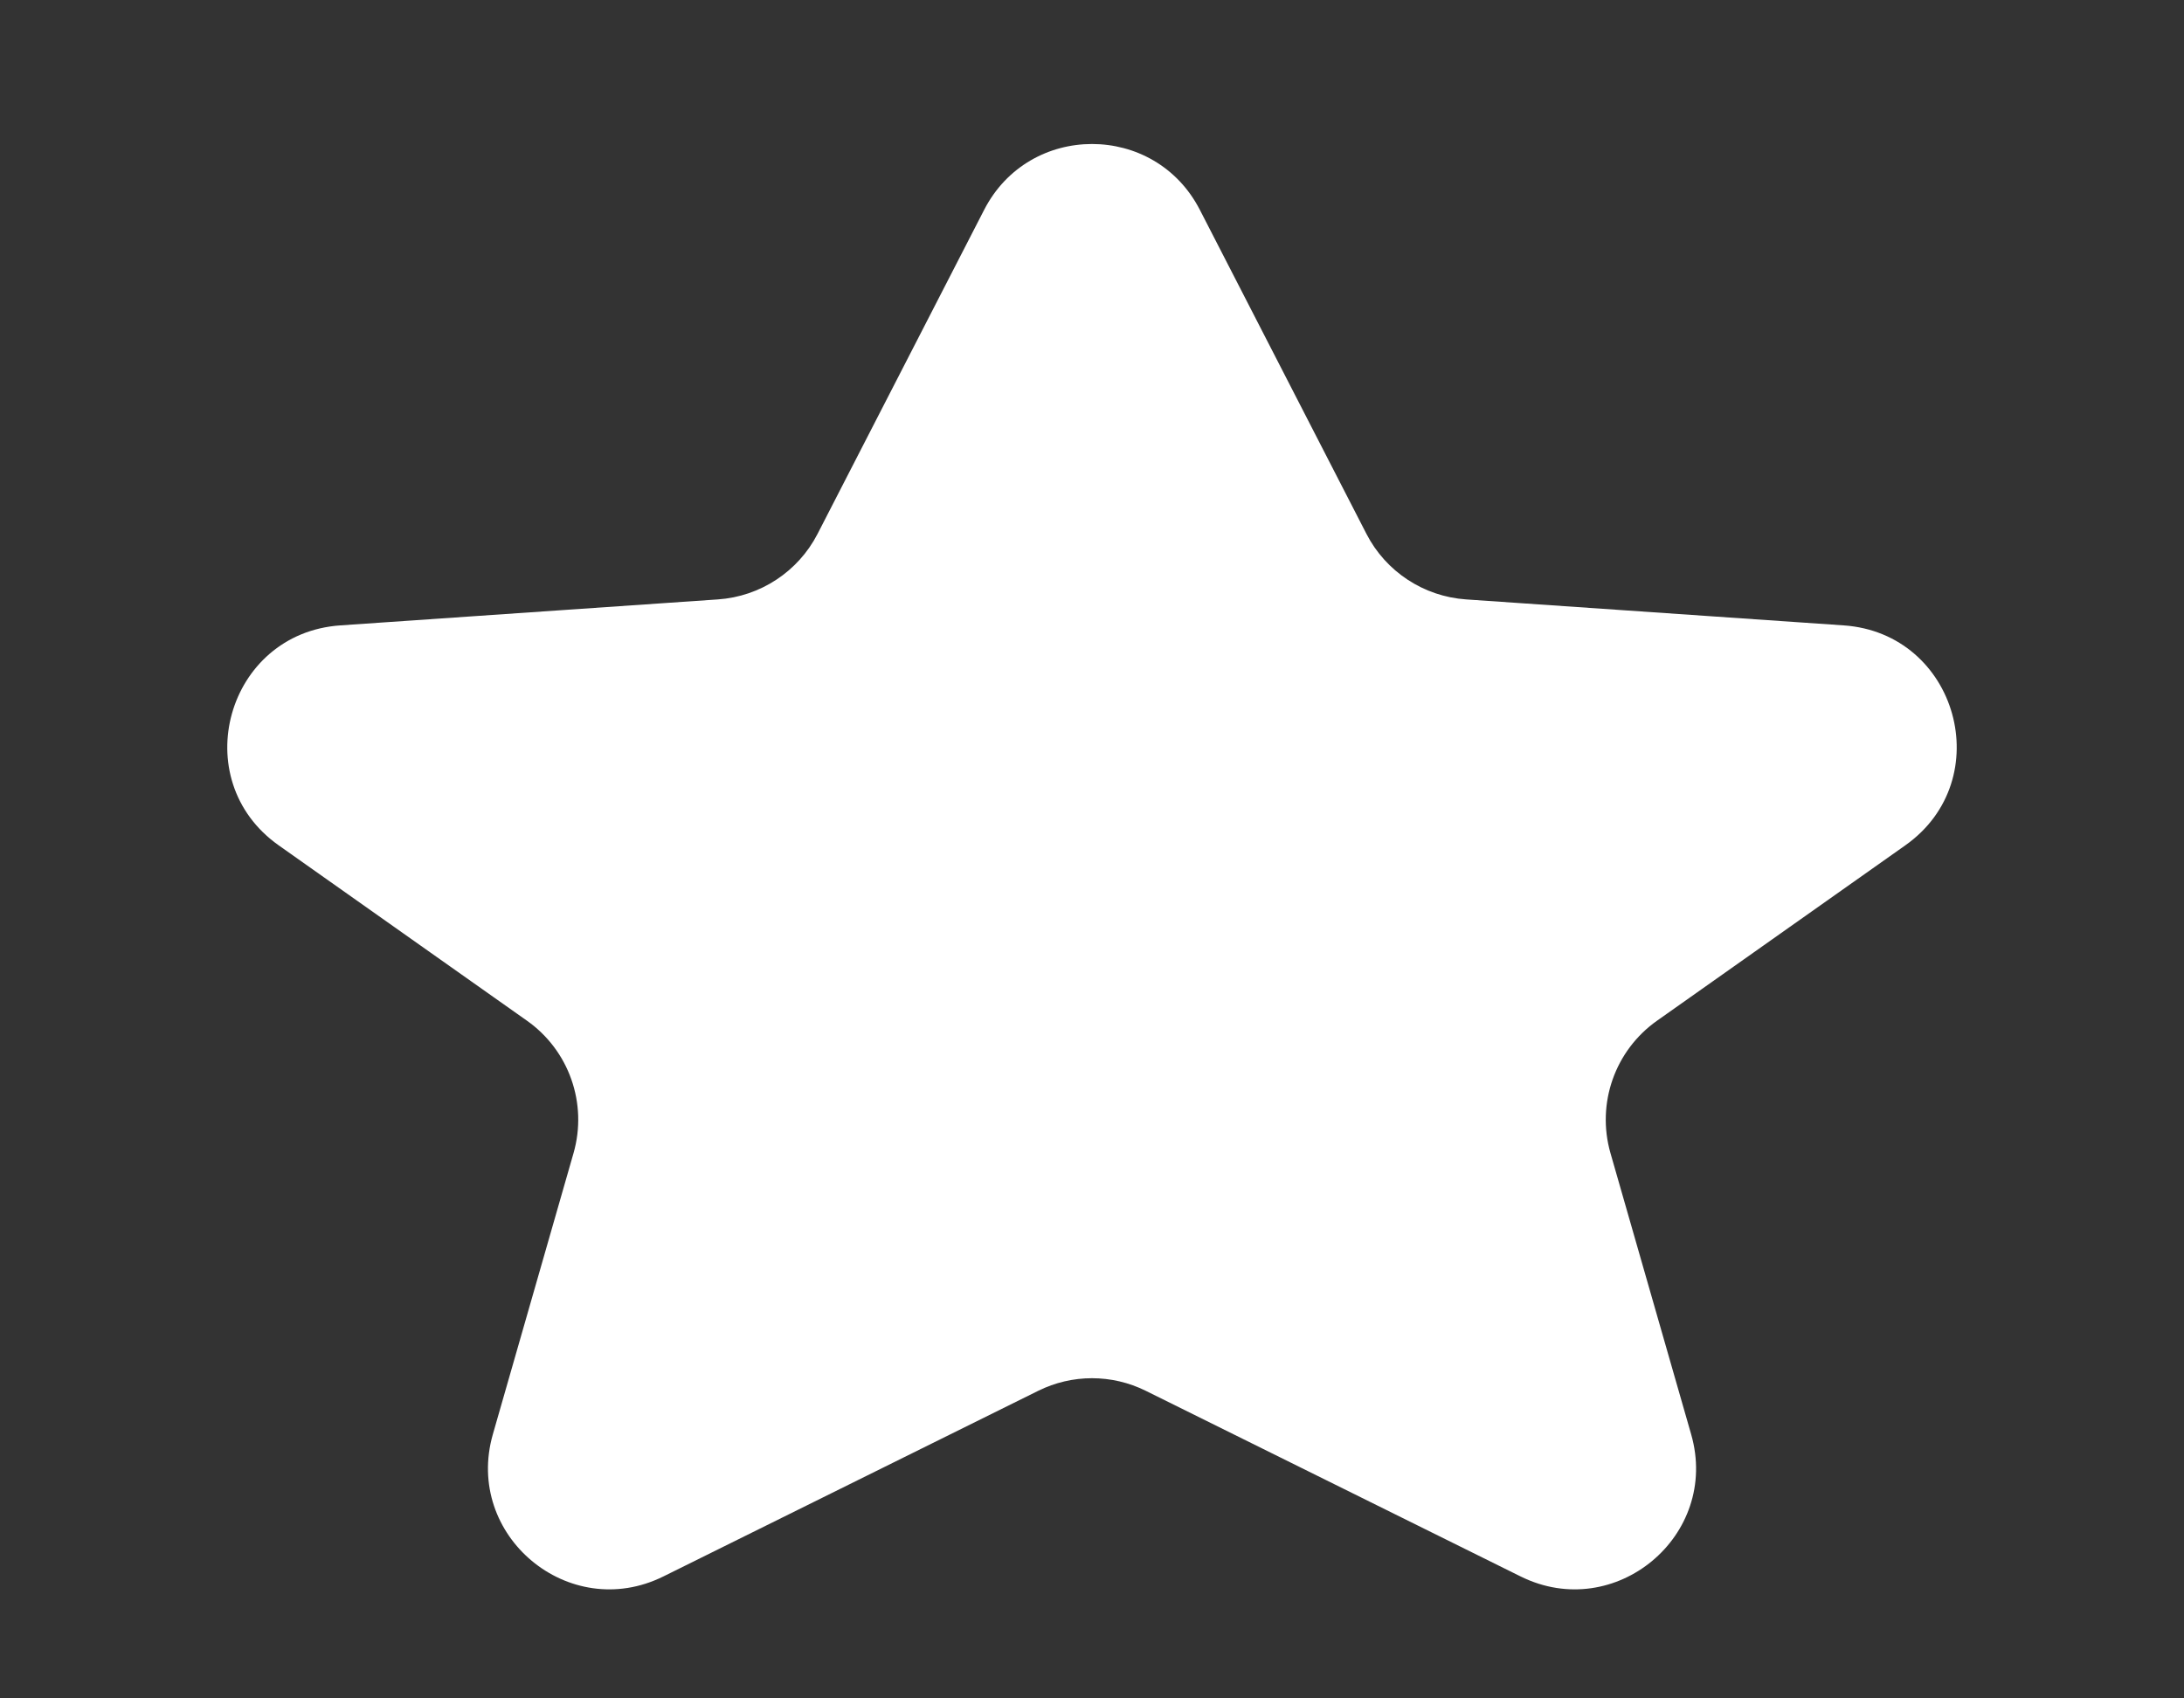
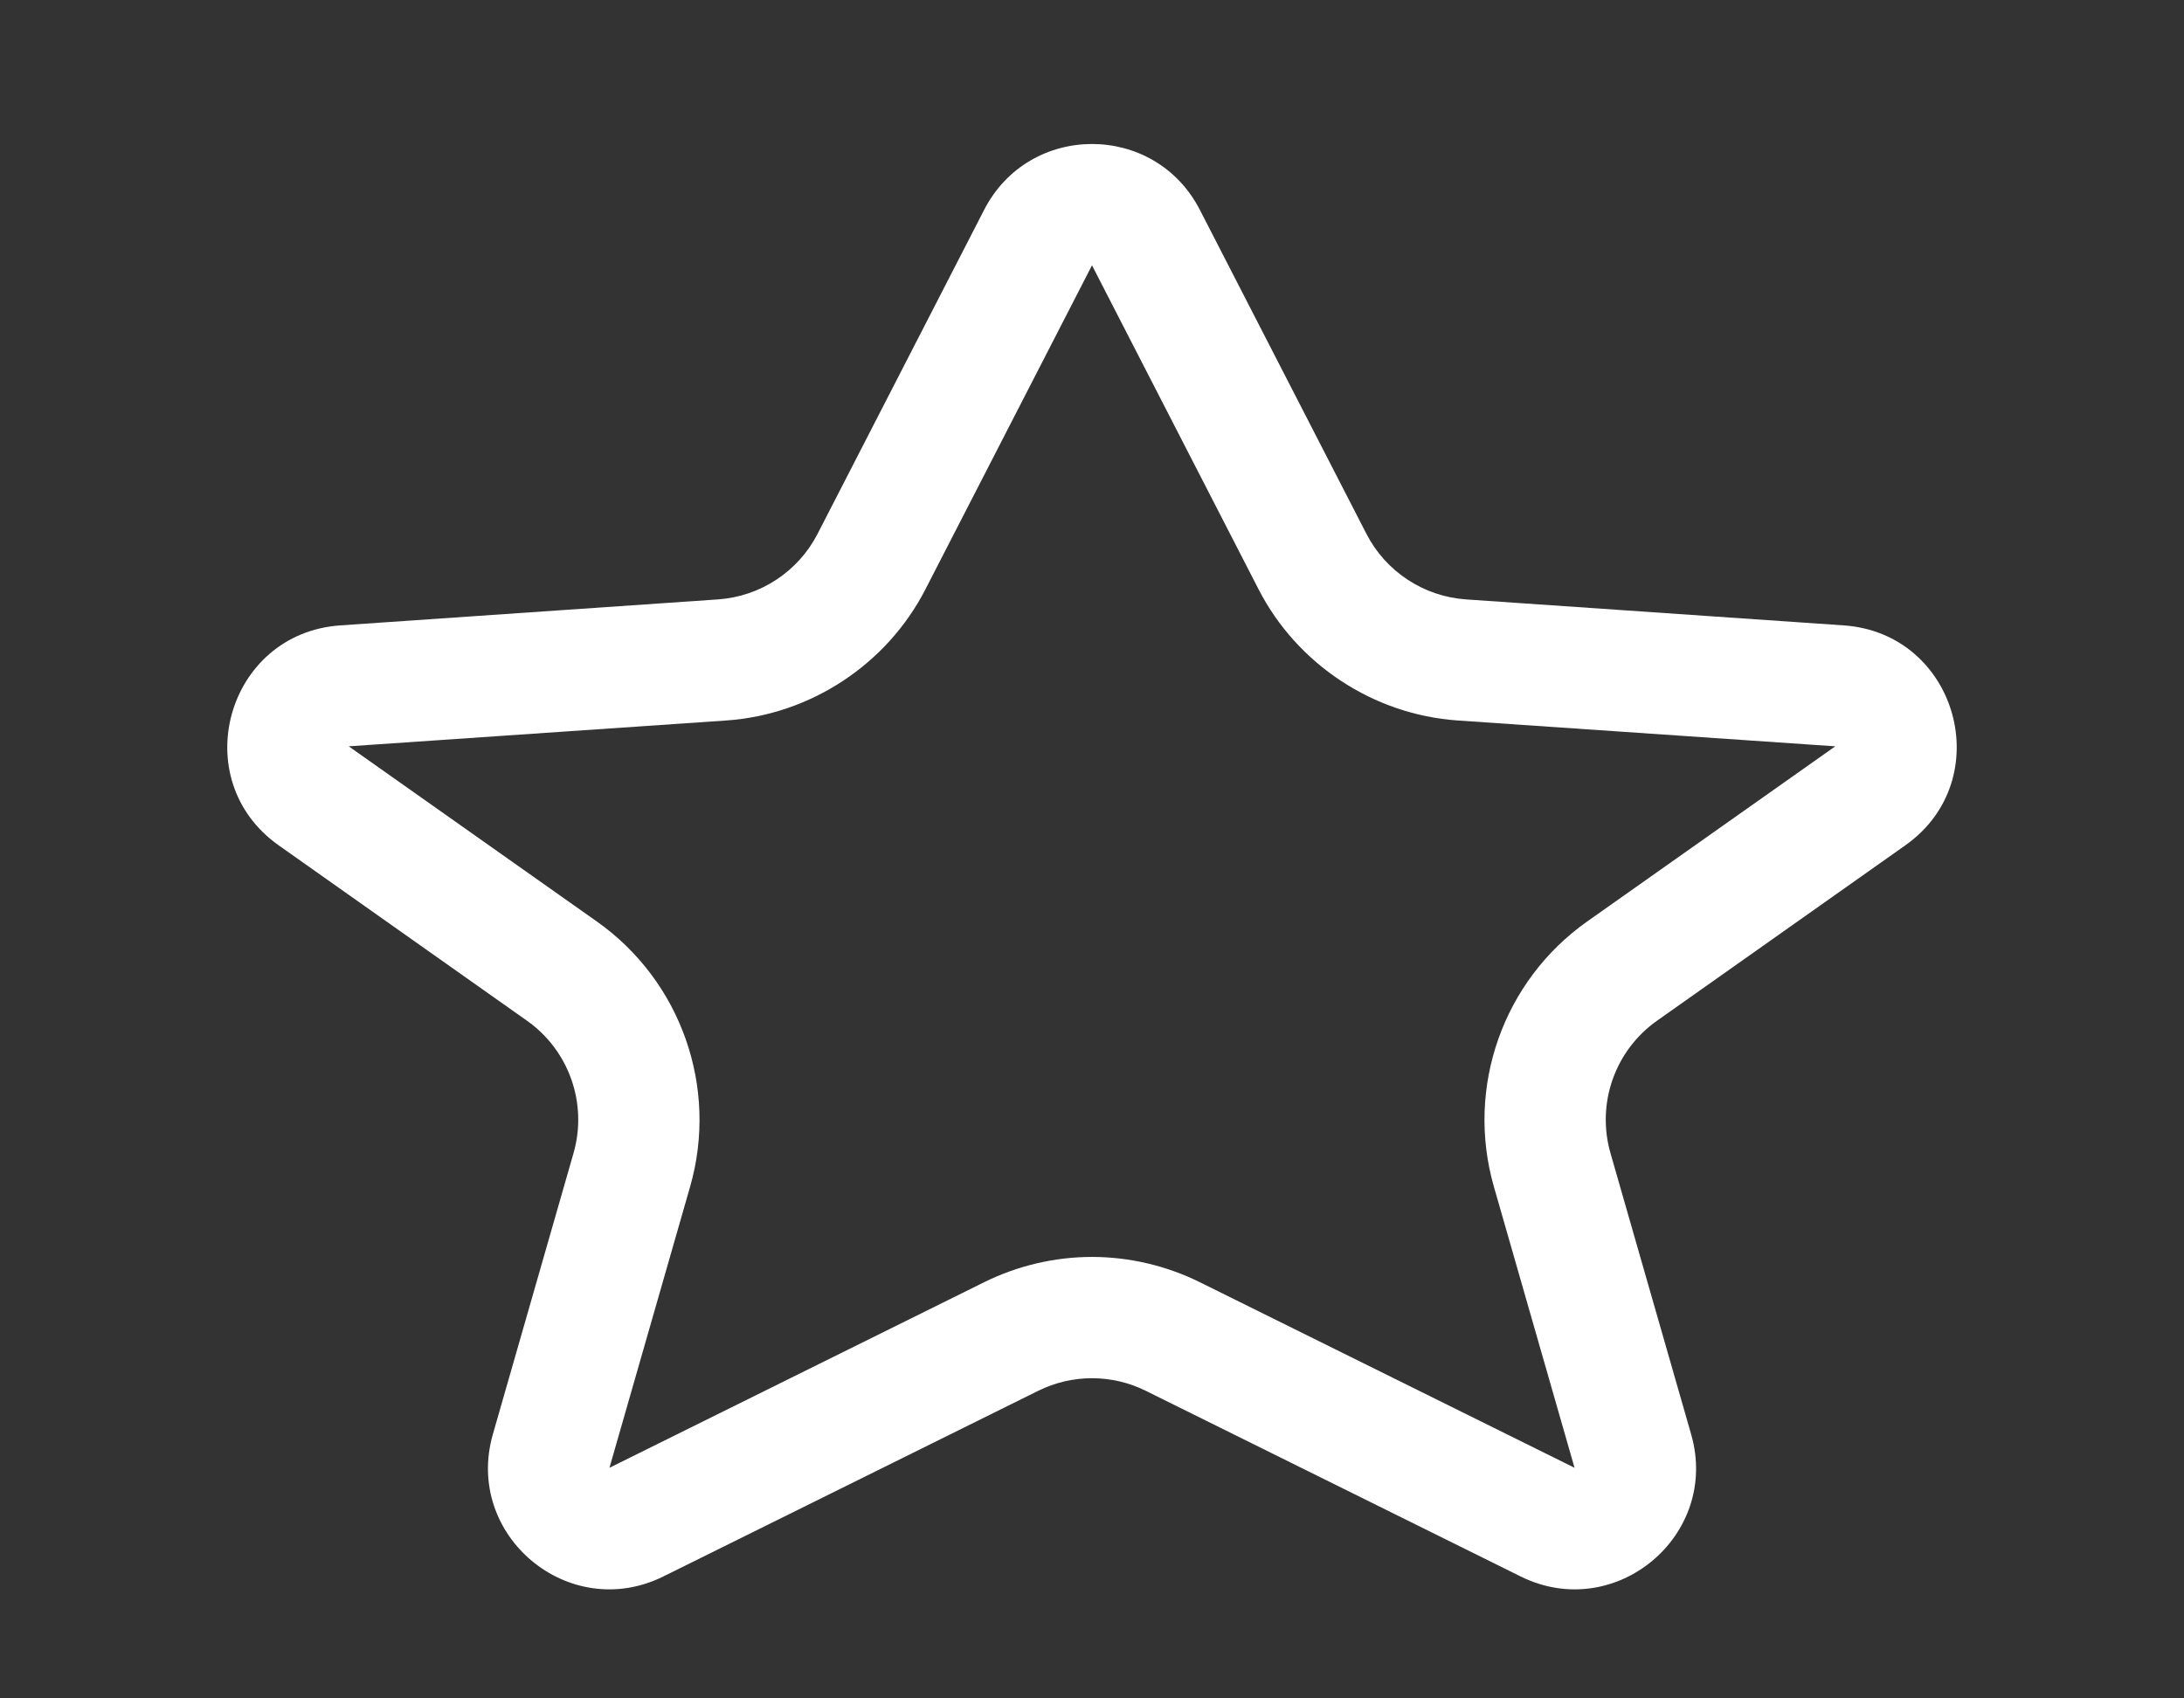
<svg xmlns="http://www.w3.org/2000/svg" width="18" height="14" viewBox="0 0 18 14">
  <rect x="0" y="0" width="18" height="14" fill="#333333" stroke="none" />
  <g id="Polygon_5" data-name="Polygon 5" fill="#fff">
-     <path d="M 12.979 12.602 C 12.903 12.602 12.828 12.583 12.755 12.547 L 9.666 11.017 C 9.46 10.915 9.23 10.861 9 10.861 C 8.77 10.861 8.54 10.915 8.334 11.017 L 5.245 12.547 C 5.172 12.583 5.097 12.602 5.021 12.602 C 4.867 12.602 4.717 12.524 4.62 12.395 C 4.553 12.307 4.486 12.16 4.543 11.961 L 5.207 9.643 C 5.383 9.031 5.151 8.372 4.631 8.004 L 2.586 6.561 C 2.318 6.372 2.37 6.097 2.393 6.018 C 2.415 5.938 2.513 5.676 2.84 5.654 L 5.951 5.44 C 6.472 5.404 6.944 5.094 7.183 4.629 L 8.555 1.959 C 8.643 1.789 8.809 1.687 9 1.687 C 9.191 1.687 9.357 1.789 9.445 1.959 L 10.817 4.629 C 11.056 5.094 11.528 5.404 12.049 5.44 L 15.16 5.654 C 15.487 5.676 15.585 5.938 15.607 6.018 C 15.63 6.097 15.682 6.372 15.414 6.561 L 13.369 8.004 C 12.849 8.372 12.617 9.031 12.793 9.643 L 13.457 11.961 C 13.514 12.16 13.447 12.307 13.38 12.395 C 13.283 12.524 13.133 12.602 12.979 12.602 Z" stroke="none" />
    <path d="M 9 2.187 C 9 2.187 9 2.187 9 2.187 L 7.627 4.858 C 7.309 5.477 6.68 5.891 5.986 5.939 L 2.874 6.152 C 2.874 6.152 2.874 6.152 2.874 6.152 C 2.874 6.152 2.874 6.152 2.874 6.152 C 2.874 6.152 2.874 6.152 2.874 6.152 L 4.919 7.596 C 5.613 8.086 5.922 8.964 5.688 9.781 L 5.023 12.099 L 8.112 10.569 C 8.387 10.433 8.694 10.361 9 10.361 C 9.306 10.361 9.613 10.433 9.888 10.569 L 12.977 12.099 C 12.977 12.099 12.977 12.099 12.977 12.099 L 12.312 9.781 C 12.078 8.964 12.387 8.086 13.081 7.596 L 15.126 6.152 L 12.014 5.939 C 11.32 5.891 10.691 5.477 10.373 4.858 L 9 2.187 M 9 1.187 C 9.352 1.187 9.703 1.368 9.889 1.73 L 11.262 4.401 C 11.422 4.712 11.734 4.917 12.083 4.941 L 15.194 5.155 C 16.133 5.219 16.471 6.427 15.702 6.969 L 13.658 8.413 C 13.31 8.658 13.156 9.096 13.273 9.505 L 13.938 11.823 C 14.178 12.658 13.311 13.38 12.533 12.995 L 9.444 11.465 C 9.164 11.326 8.836 11.326 8.556 11.465 L 5.467 12.995 C 4.689 13.38 3.823 12.658 4.062 11.823 L 4.727 9.505 C 4.844 9.096 4.69 8.658 4.342 8.413 L 2.298 6.969 C 1.529 6.427 1.867 5.219 2.806 5.155 L 5.917 4.941 C 6.266 4.917 6.578 4.712 6.738 4.401 L 8.111 1.73 C 8.297 1.368 8.648 1.187 9 1.187 Z" stroke="none" fill="#fff" />
  </g>
</svg>